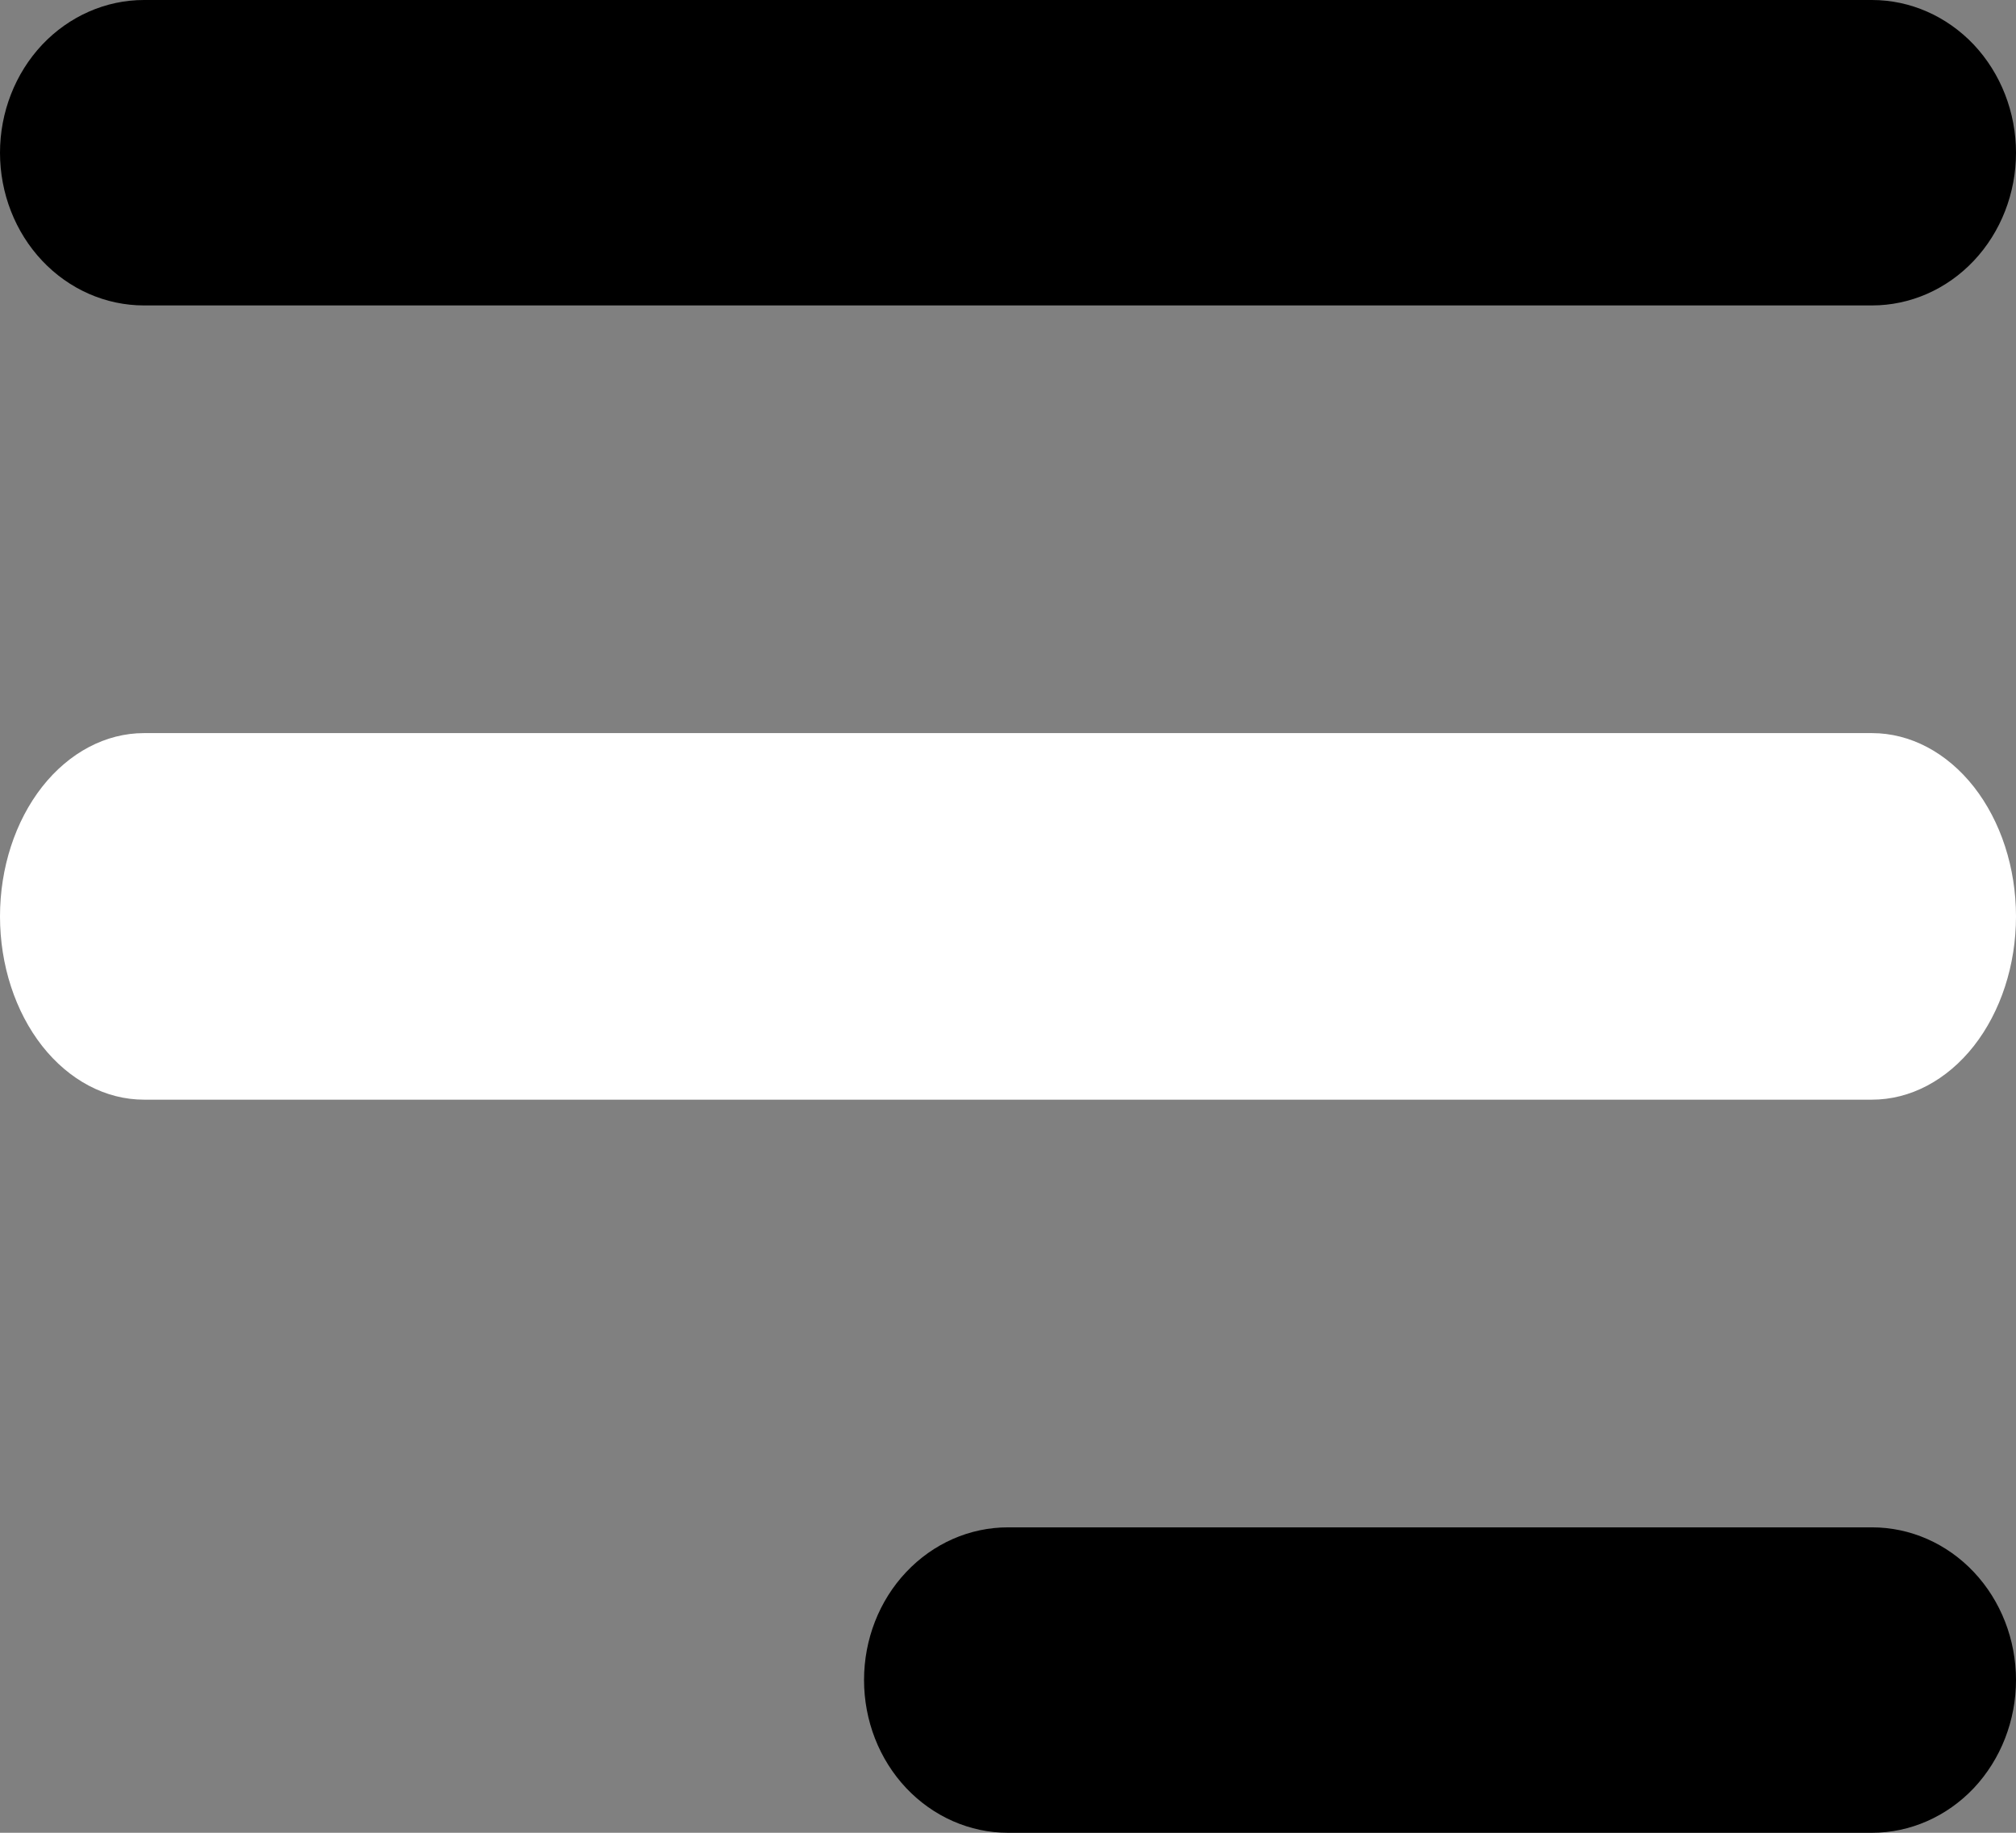
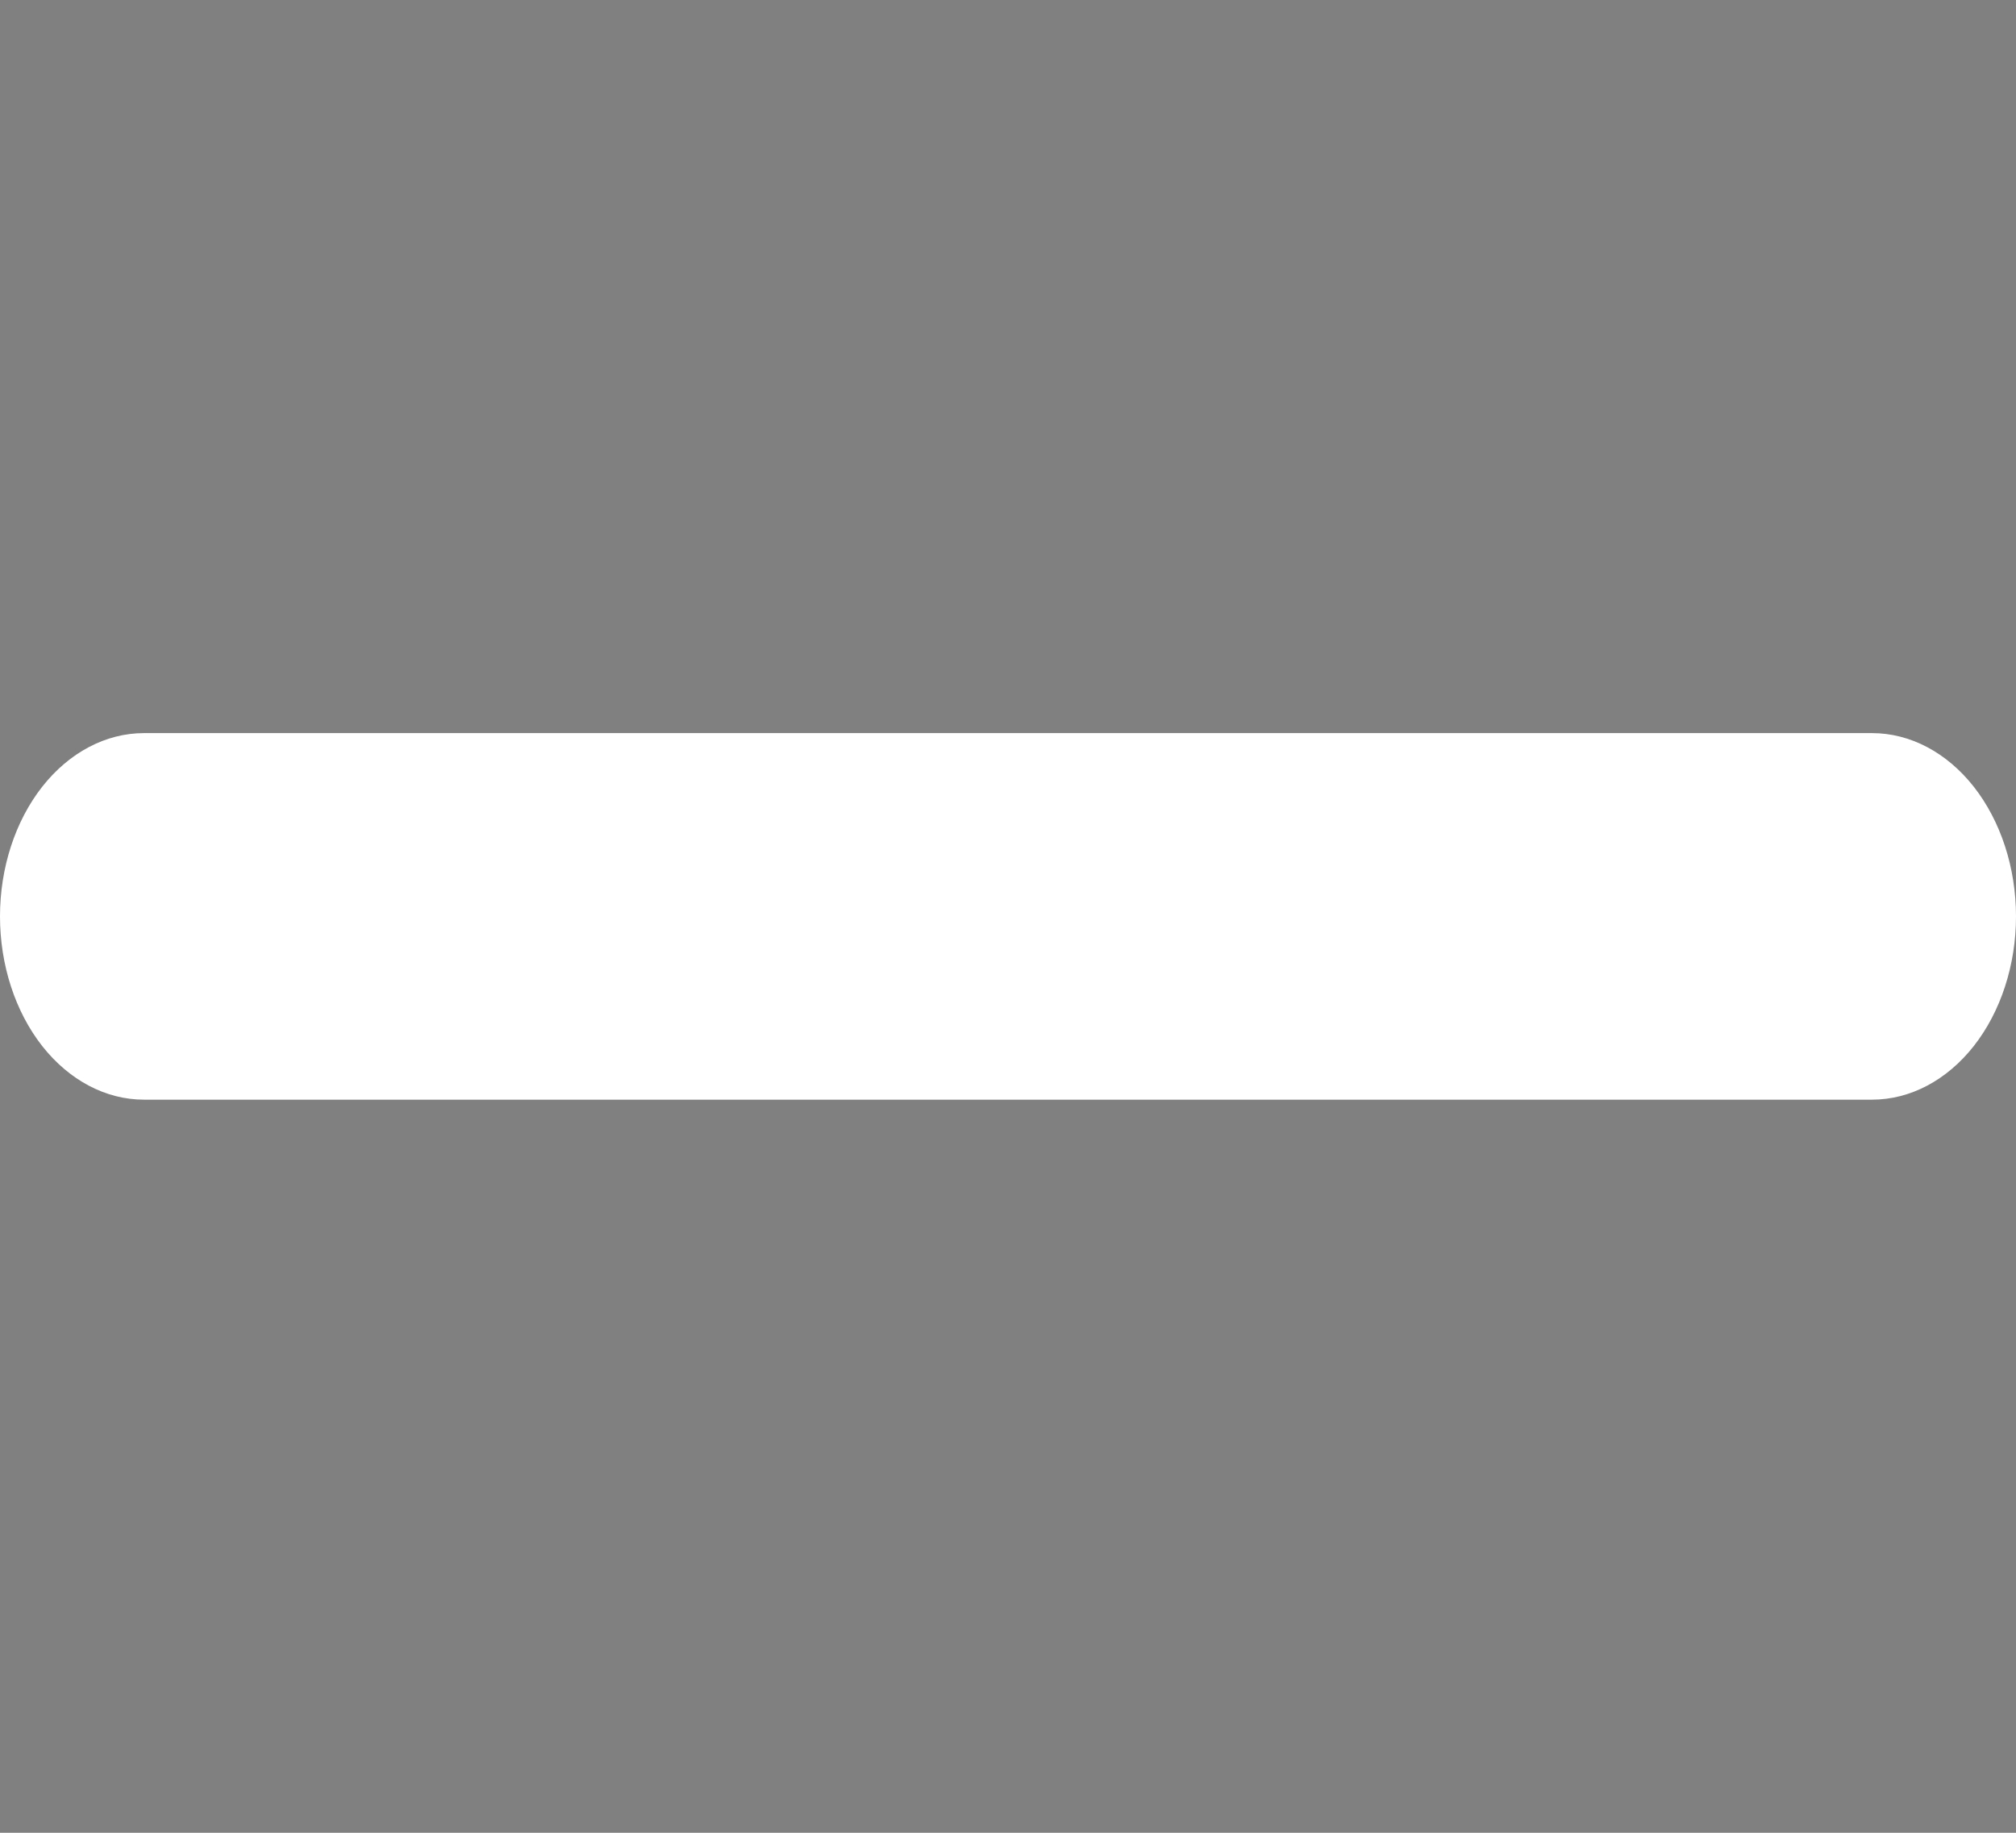
<svg xmlns="http://www.w3.org/2000/svg" width="22" height="20" viewBox="0 0 22 20" fill="none">
  <rect x="0" y="0" width="22" height="20" fill="#808080" stroke="none" />
-   <path fill-rule="evenodd" clip-rule="evenodd" d="M0 1.667C0 1.225 0.166 0.801 0.46 0.488C0.755 0.176 1.155 0 1.571 0H20.429C20.845 0 21.245 0.176 21.54 0.488C21.834 0.801 22 1.225 22 1.667C22 2.109 21.834 2.533 21.54 2.845C21.245 3.158 20.845 3.333 20.429 3.333H1.571C1.155 3.333 0.755 3.158 0.46 2.845C0.166 2.533 0 2.109 0 1.667ZM9.429 18.333C9.429 17.891 9.594 17.467 9.889 17.155C10.184 16.842 10.583 16.667 11 16.667H20.429C20.845 16.667 21.245 16.842 21.54 17.155C21.834 17.467 22 17.891 22 18.333C22 18.775 21.834 19.199 21.54 19.512C21.245 19.824 20.845 20 20.429 20H11C10.583 20 10.184 19.824 9.889 19.512C9.594 19.199 9.429 18.775 9.429 18.333Z" fill="black" />
  <path d="M0.46 8.586C0.166 8.961 0 9.47 0 10C0 10.53 0.166 11.039 0.46 11.414C0.755 11.789 1.155 12 1.571 12H20.429C20.845 12 21.245 11.789 21.54 11.414C21.834 11.039 22 10.53 22 10C22 9.47 21.834 8.961 21.54 8.586C21.245 8.211 20.845 8 20.429 8H1.571C1.155 8 0.755 8.211 0.46 8.586Z" fill="white" />
</svg>